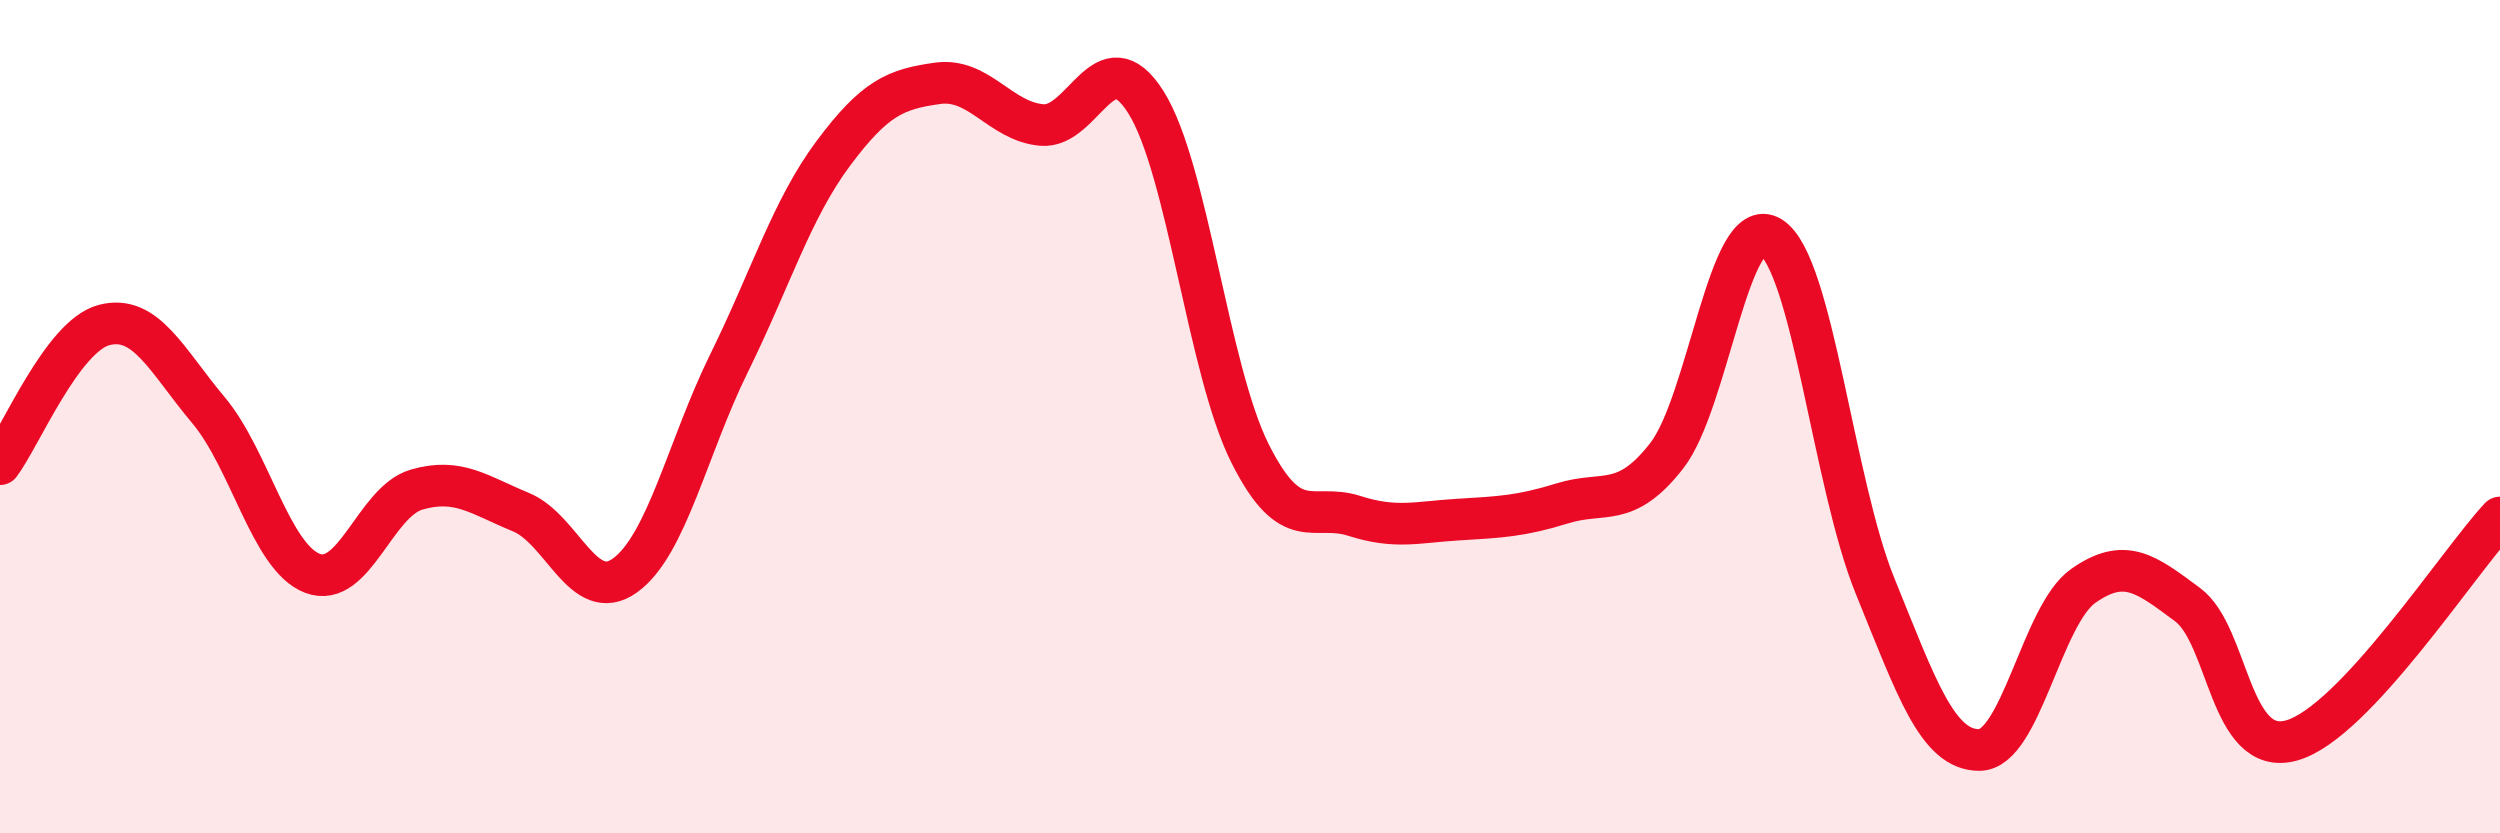
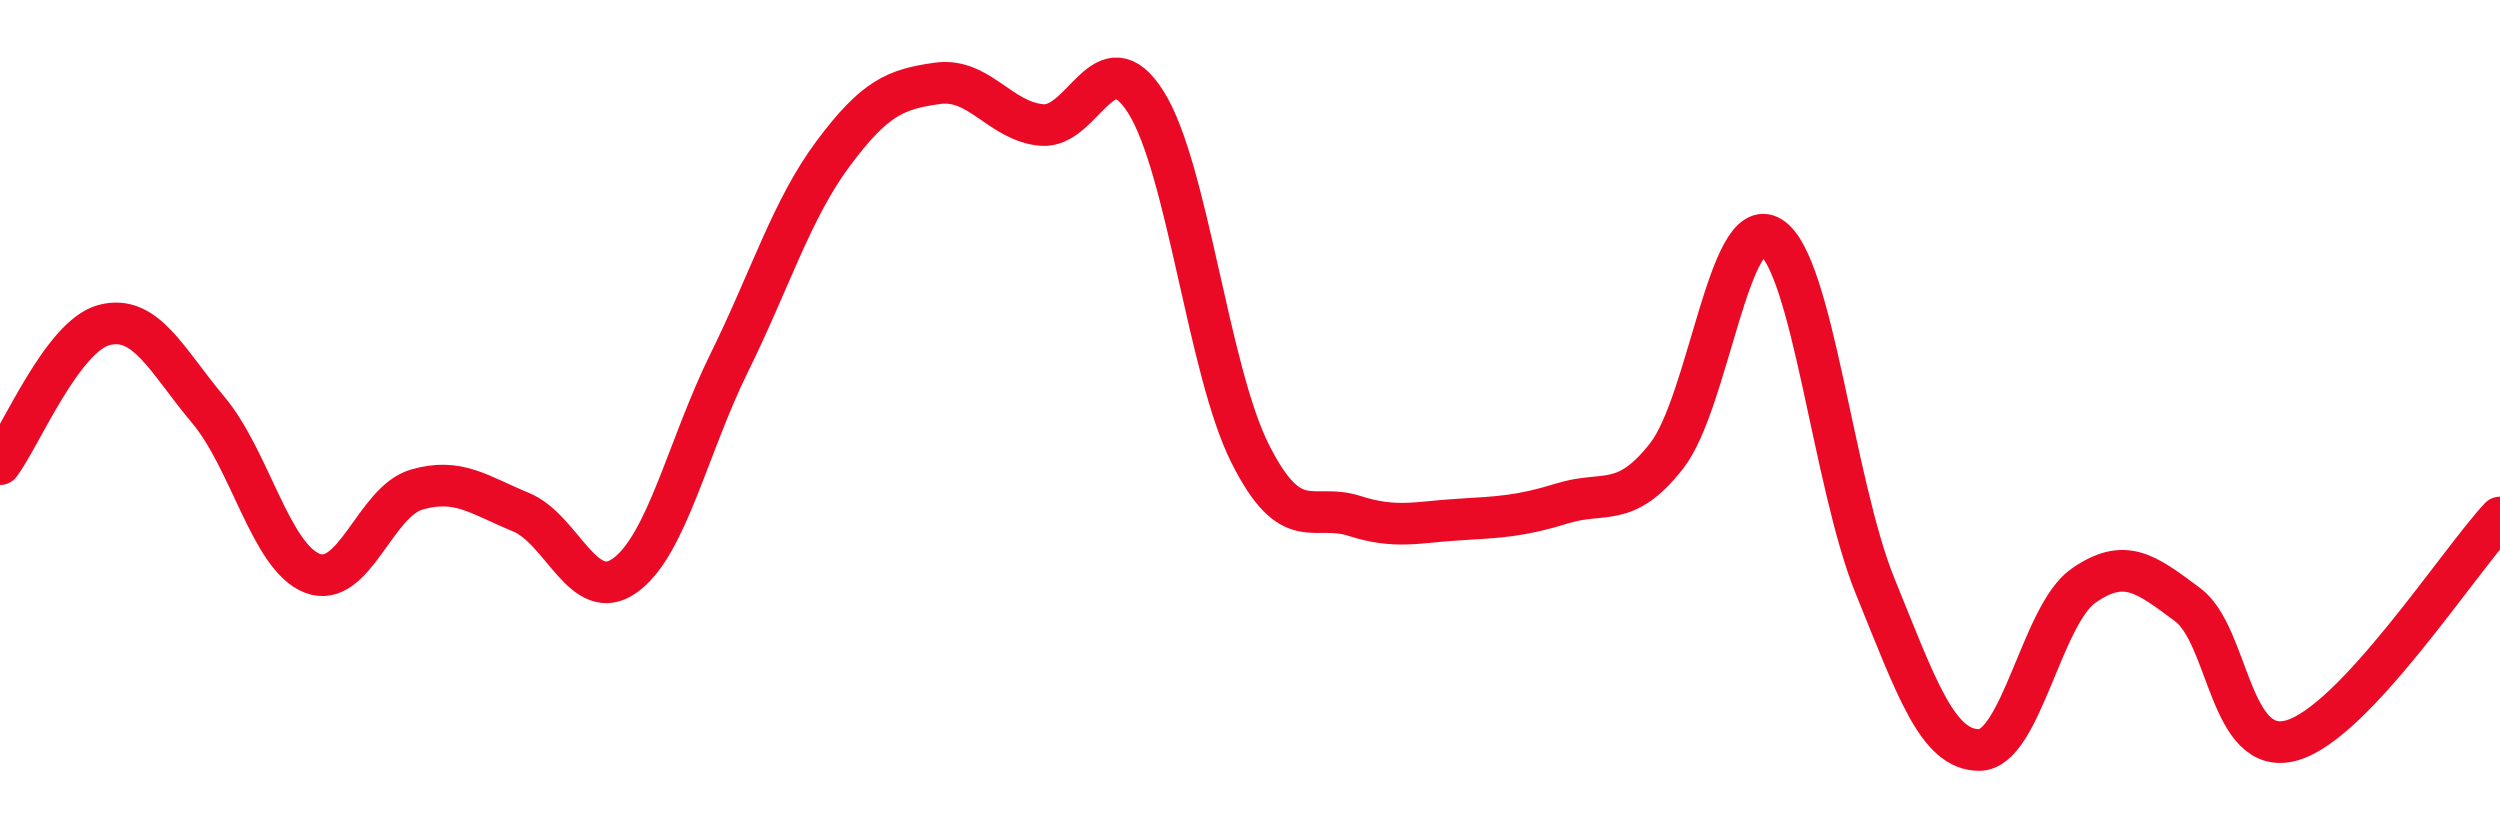
<svg xmlns="http://www.w3.org/2000/svg" width="60" height="20" viewBox="0 0 60 20">
-   <path d="M 0,11.14 C 0.5,10.47 1.5,8.06 2.5,7.8 C 3.5,7.54 4,8.65 5,9.84 C 6,11.03 6.5,13.38 7.5,13.76 C 8.5,14.14 9,12.04 10,11.75 C 11,11.46 11.5,11.88 12.5,12.29 C 13.5,12.7 14,14.53 15,13.81 C 16,13.09 16.5,10.74 17.5,8.71 C 18.5,6.68 19,5.02 20,3.68 C 21,2.34 21.5,2.14 22.5,2 C 23.5,1.86 24,2.91 25,3 C 26,3.09 26.5,0.87 27.5,2.45 C 28.5,4.03 29,8.89 30,10.88 C 31,12.87 31.5,12.06 32.5,12.38 C 33.5,12.7 34,12.53 35,12.47 C 36,12.41 36.5,12.39 37.5,12.08 C 38.5,11.77 39,12.22 40,10.94 C 41,9.66 41.5,5.07 42.5,5.69 C 43.5,6.31 44,11.6 45,14.06 C 46,16.52 46.5,18 47.5,18 C 48.5,18 49,14.76 50,14.06 C 51,13.36 51.5,13.77 52.5,14.51 C 53.5,15.25 53.5,18.19 55,17.77 C 56.5,17.35 59,13.49 60,12.42L60 20L0 20Z" fill="#EB0A25" opacity="0.1" stroke-linecap="round" stroke-linejoin="round" />
  <path d="M 0,11.14 C 0.5,10.47 1.5,8.06 2.5,7.8 C 3.5,7.54 4,8.65 5,9.84 C 6,11.03 6.5,13.38 7.5,13.76 C 8.5,14.14 9,12.04 10,11.75 C 11,11.46 11.5,11.88 12.5,12.29 C 13.5,12.7 14,14.53 15,13.81 C 16,13.09 16.5,10.74 17.5,8.71 C 18.5,6.68 19,5.02 20,3.68 C 21,2.34 21.5,2.14 22.5,2 C 23.5,1.86 24,2.91 25,3 C 26,3.09 26.5,0.87 27.5,2.45 C 28.5,4.03 29,8.89 30,10.88 C 31,12.87 31.5,12.06 32.5,12.38 C 33.5,12.7 34,12.53 35,12.47 C 36,12.41 36.5,12.39 37.5,12.08 C 38.5,11.77 39,12.22 40,10.94 C 41,9.66 41.5,5.07 42.5,5.69 C 43.5,6.31 44,11.6 45,14.06 C 46,16.52 46.5,18 47.5,18 C 48.5,18 49,14.76 50,14.06 C 51,13.36 51.5,13.77 52.5,14.51 C 53.5,15.25 53.5,18.19 55,17.77 C 56.5,17.35 59,13.49 60,12.42" stroke="#EB0A25" stroke-width="1" fill="none" stroke-linecap="round" stroke-linejoin="round" />
</svg>